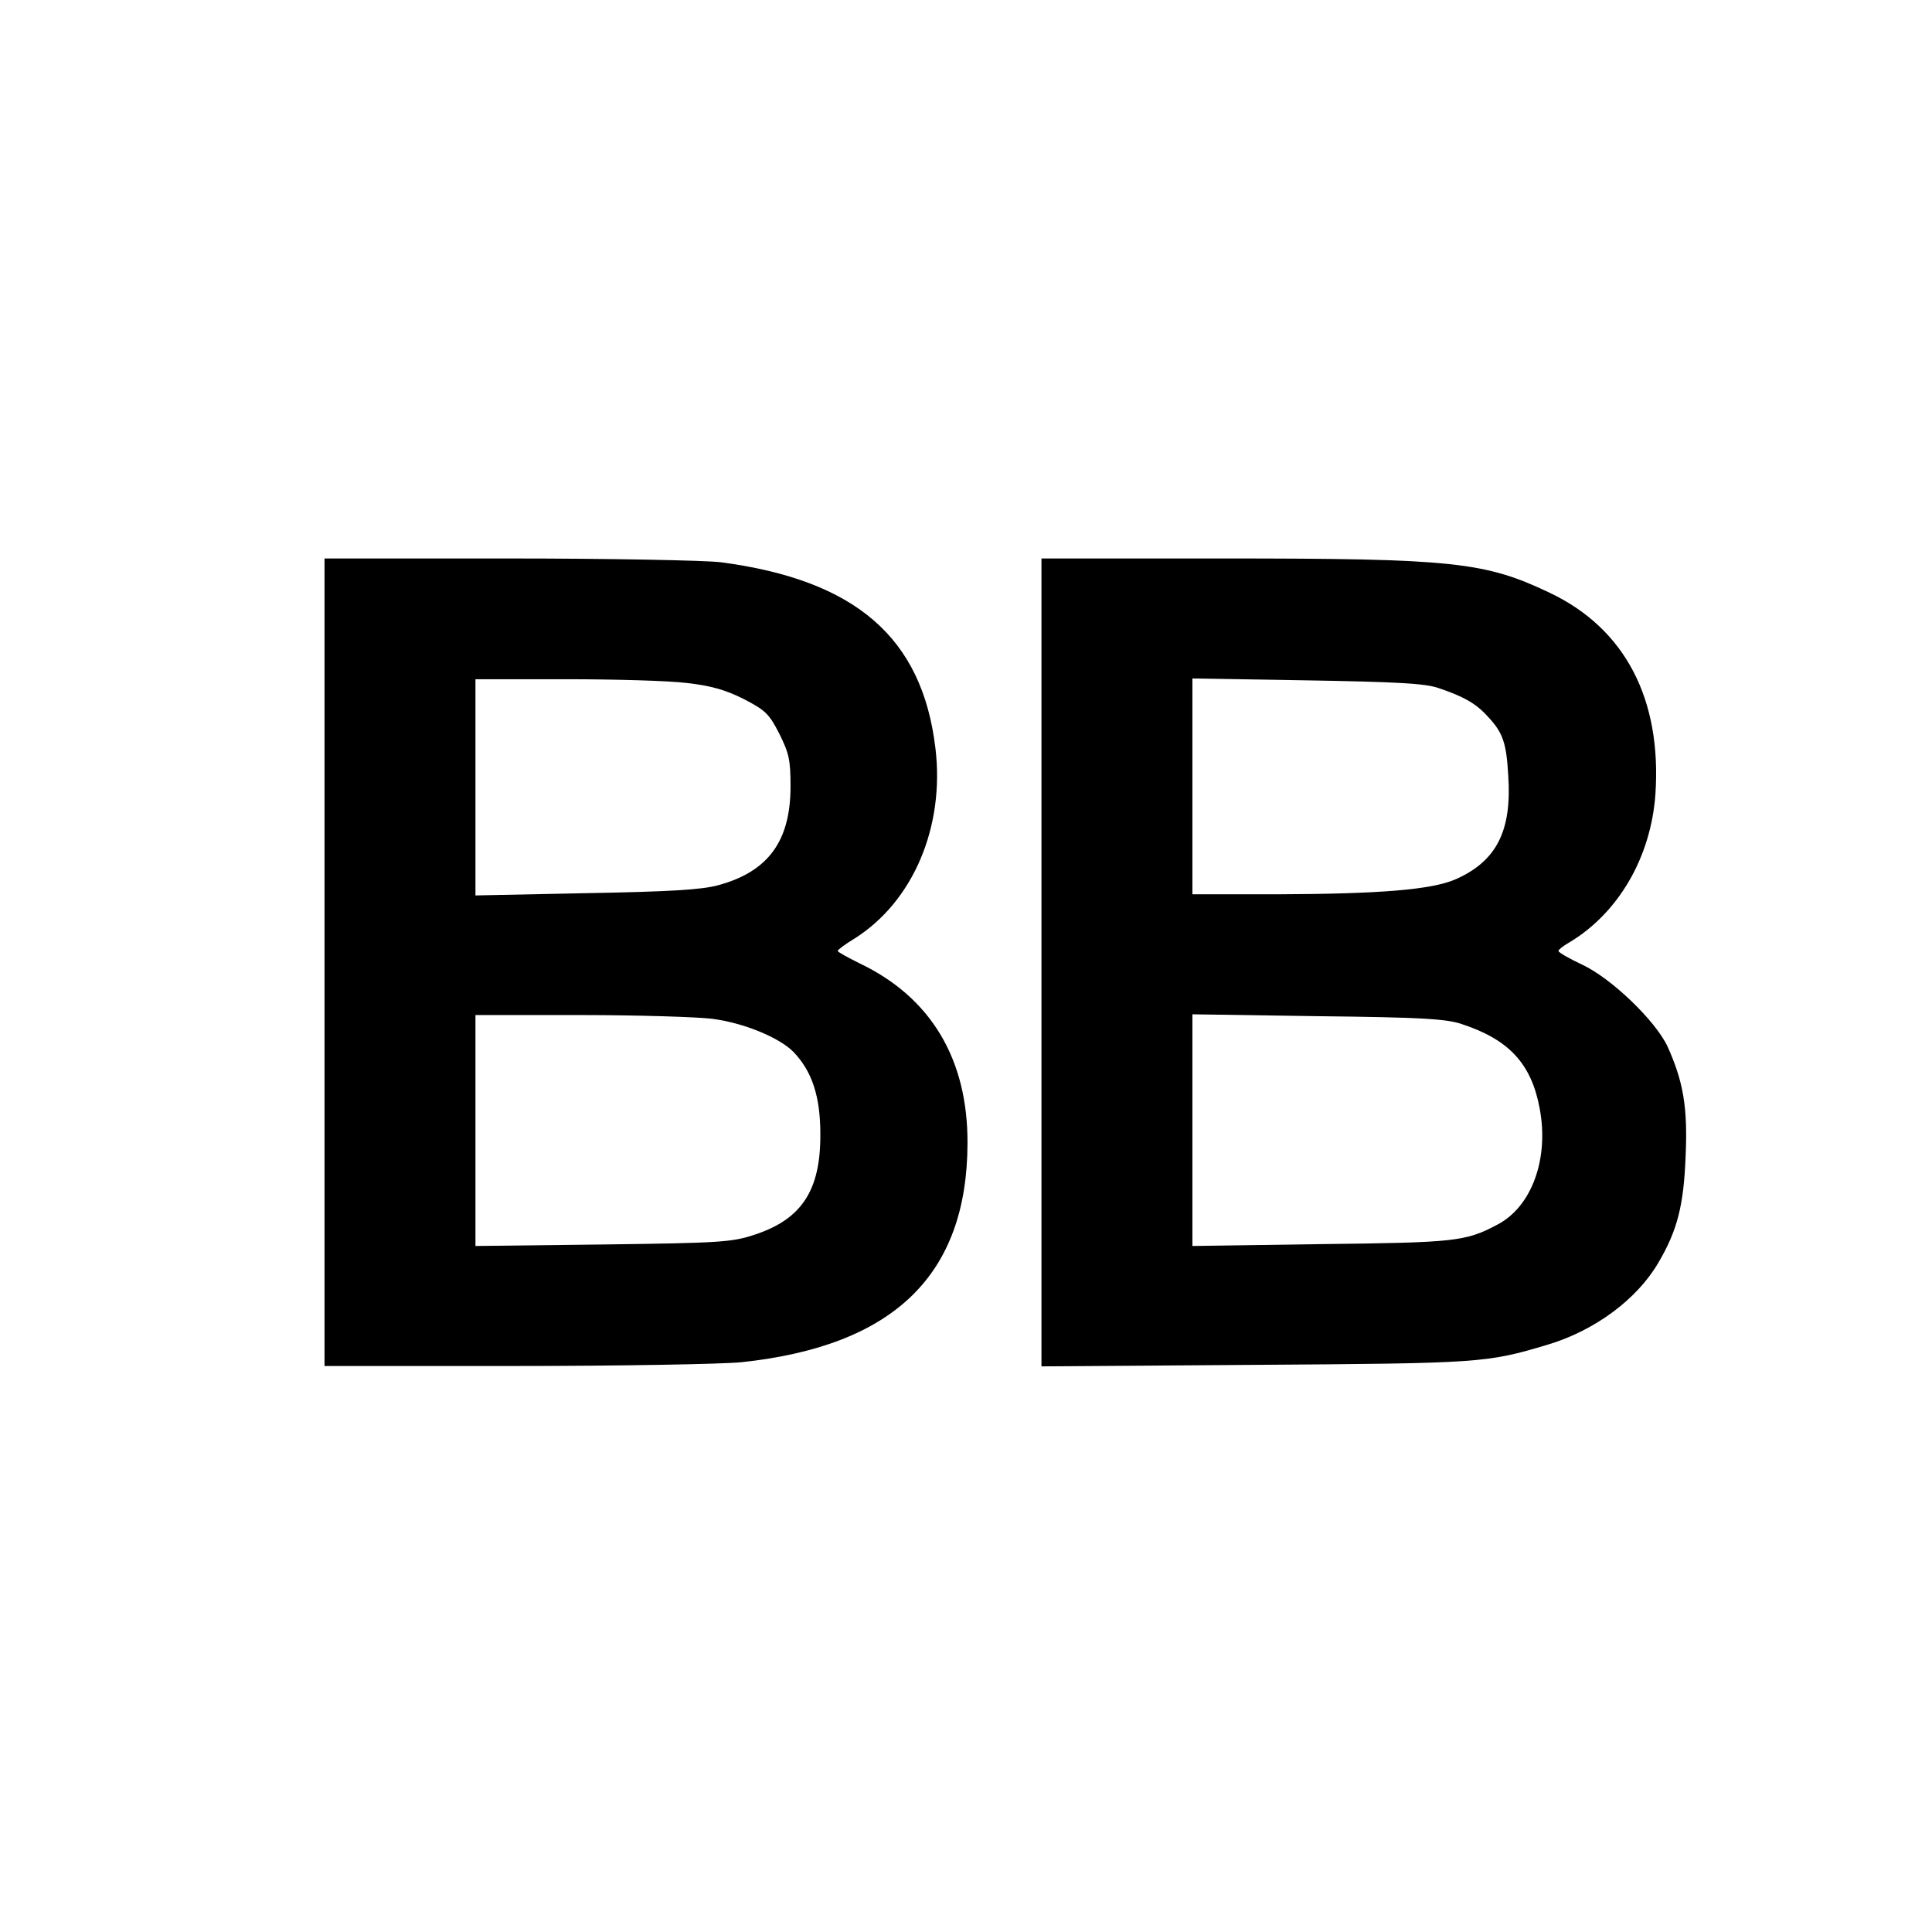
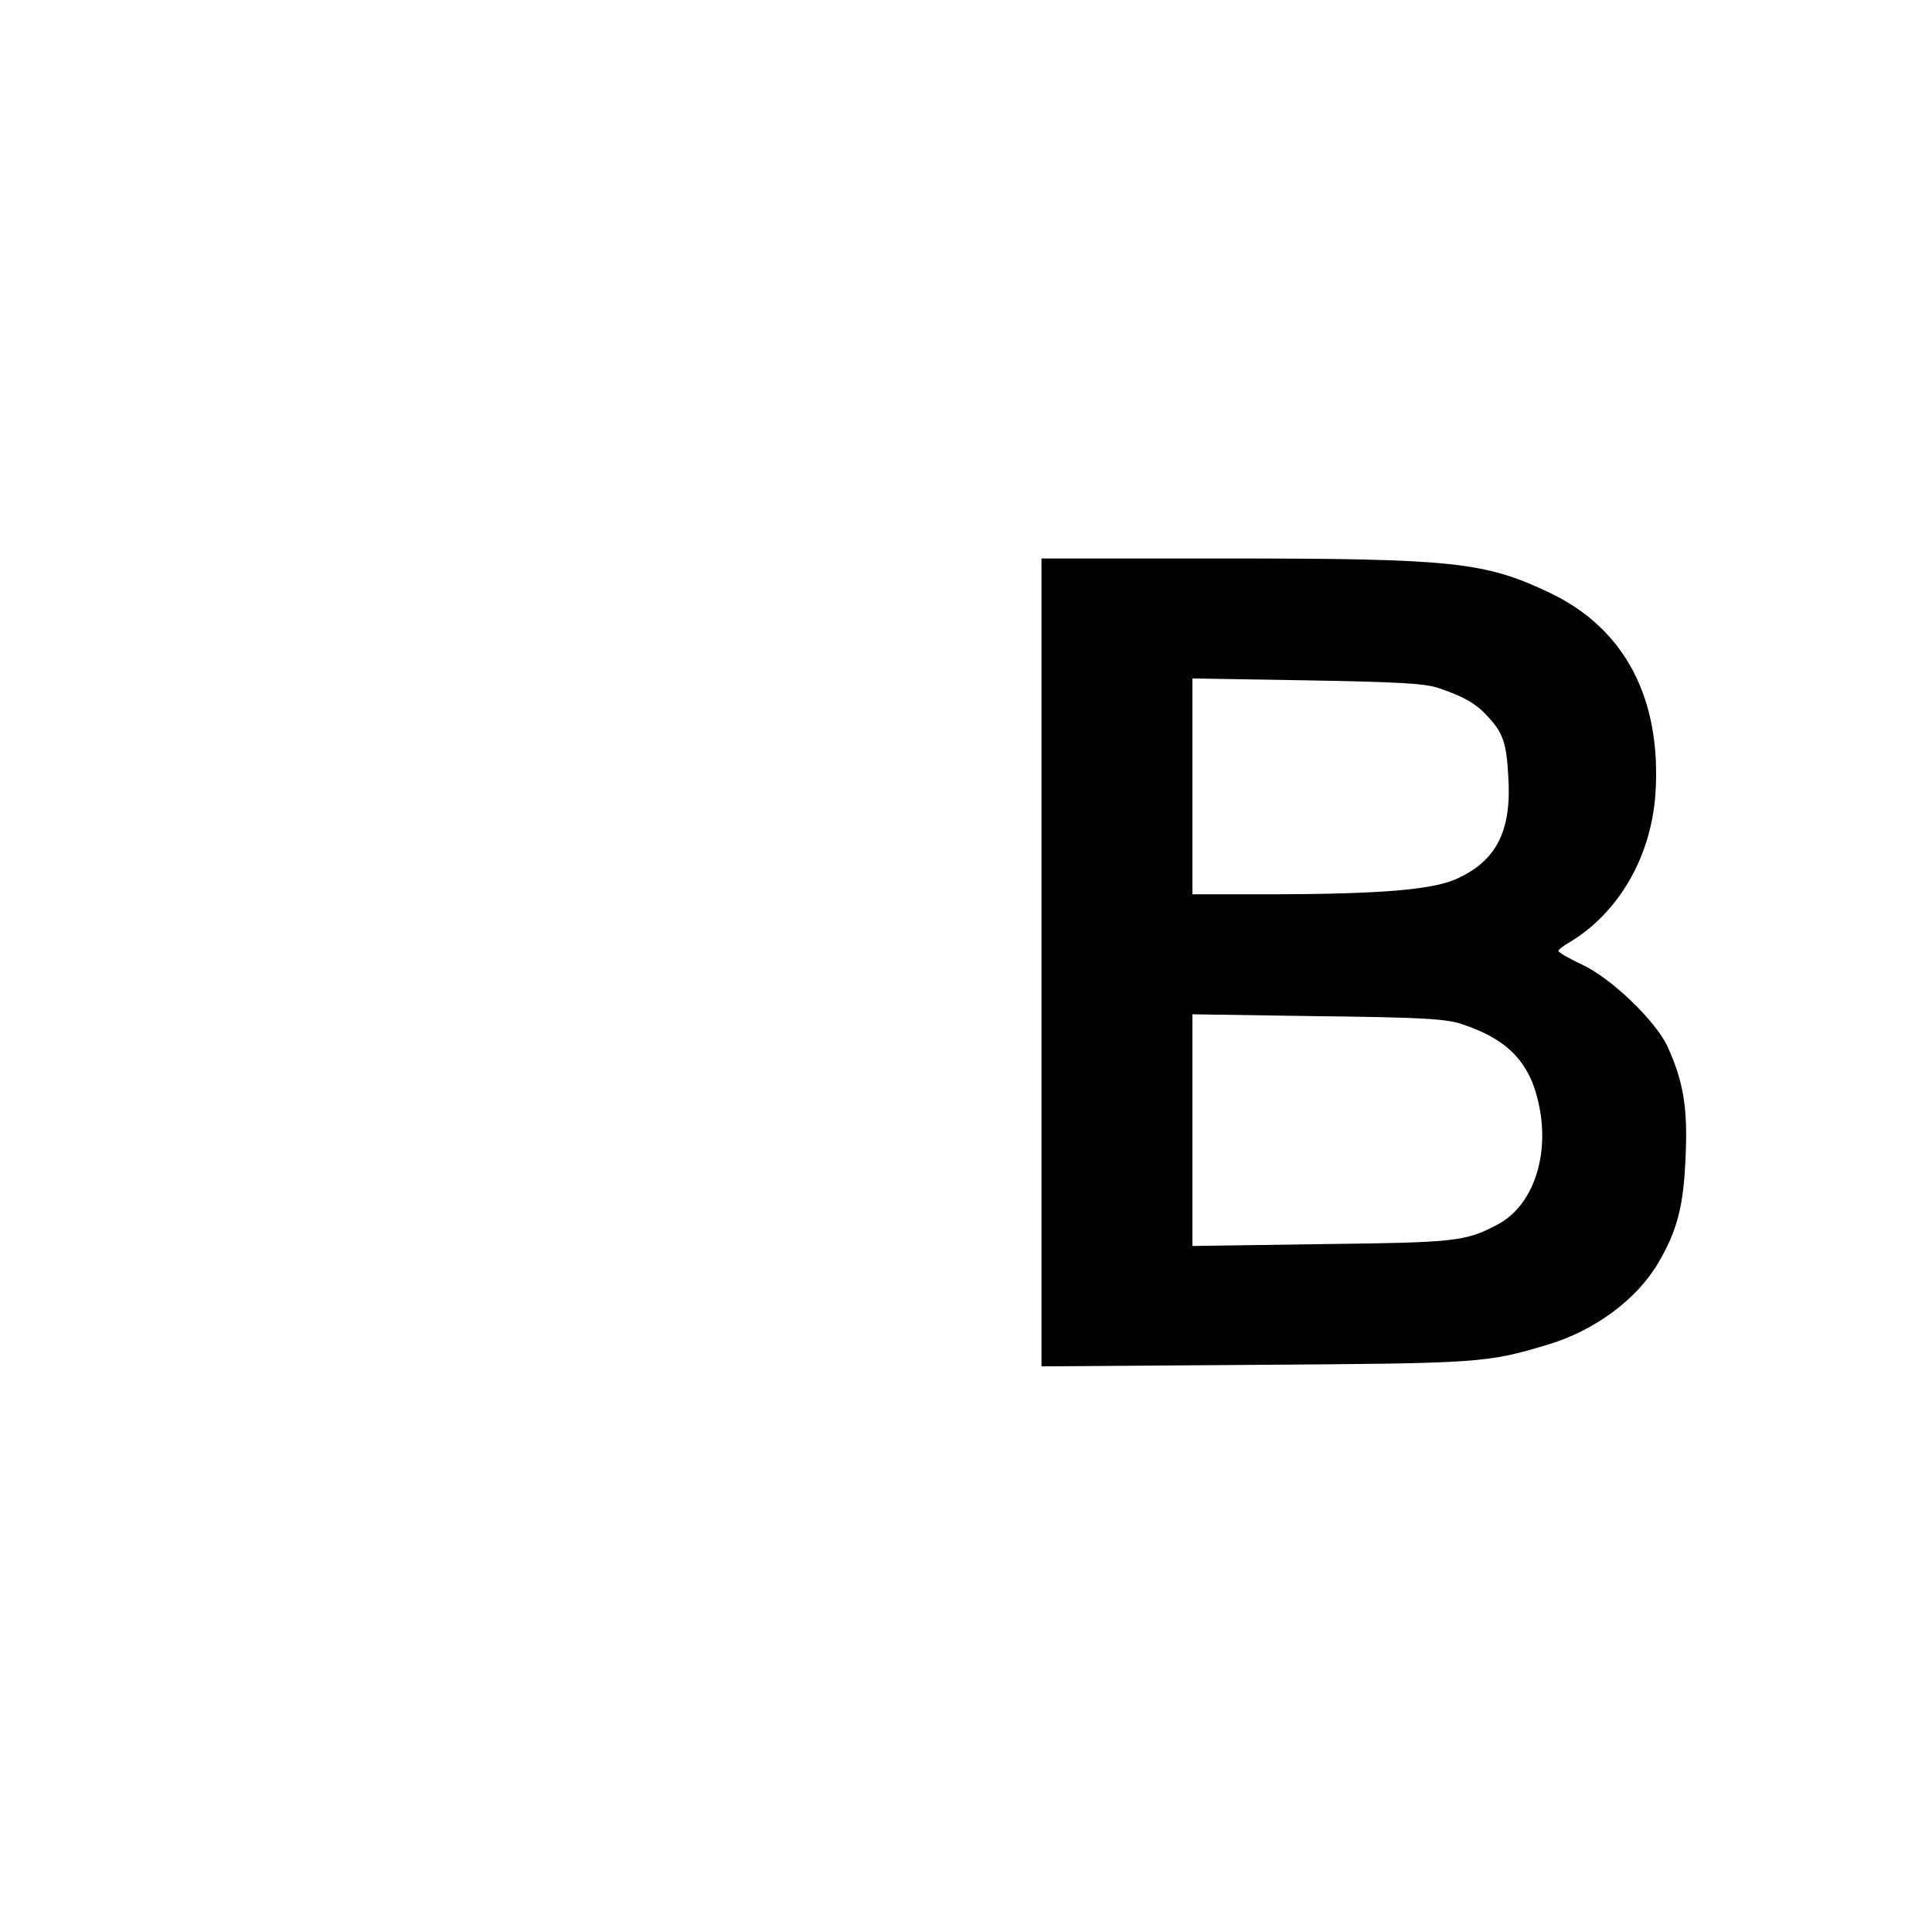
<svg xmlns="http://www.w3.org/2000/svg" version="1.0" width="512pt" height="512pt" viewBox="0 0 512 512" preserveAspectRatio="xMidYMid meet">
  <g transform="translate(0,512) scale(0.1,-0.1)" fill="#000000" stroke="none">
-     <path d="M860 2570 l0 -1070 508 0 c279 0 548 5 597 10 404 43 598 231 599 580 1 223 -97 387 -286 477 -32 16 -58 30 -58 33 0 3 20 18 45 33 155 98 239 296 214 504 -35 294 -212 446 -569 493 -41 5 -294 10 -562 10 l-488 0 0 -1070z m960 740 c63 -7 102 -18 150 -42 58 -30 68 -39 95 -92 26 -52 30 -70 30 -140 0 -145 -59 -226 -192 -262 -44 -12 -129 -17 -350 -21 l-293 -6 0 287 0 286 238 0 c130 0 275 -4 322 -10z m68 -890 c84 -11 178 -50 215 -88 49 -51 71 -118 71 -217 1 -149 -49 -226 -174 -267 -60 -20 -91 -22 -402 -26 l-338 -4 0 306 0 306 278 0 c152 0 310 -5 350 -10z" />
    <path d="M2760 2569 l0 -1070 568 4 c596 4 611 5 772 53 125 37 238 120 295 218 50 85 67 151 72 281 6 130 -6 199 -48 292 -32 68 -149 181 -227 217 -34 16 -62 32 -62 36 0 3 12 13 28 22 131 78 217 226 229 393 17 252 -80 439 -280 534 -172 82 -256 91 -864 91 l-483 0 0 -1071z m1051 728 c66 -22 100 -41 130 -74 42 -44 51 -71 56 -158 10 -147 -31 -227 -139 -275 -64 -28 -200 -39 -475 -40 l-223 0 0 286 0 286 303 -5 c234 -4 313 -8 348 -20z m63 -891 c125 -41 184 -105 206 -222 26 -135 -21 -263 -113 -310 -83 -44 -111 -47 -464 -51 l-343 -5 0 307 0 307 333 -5 c271 -3 341 -7 381 -21z" />
  </g>
</svg>